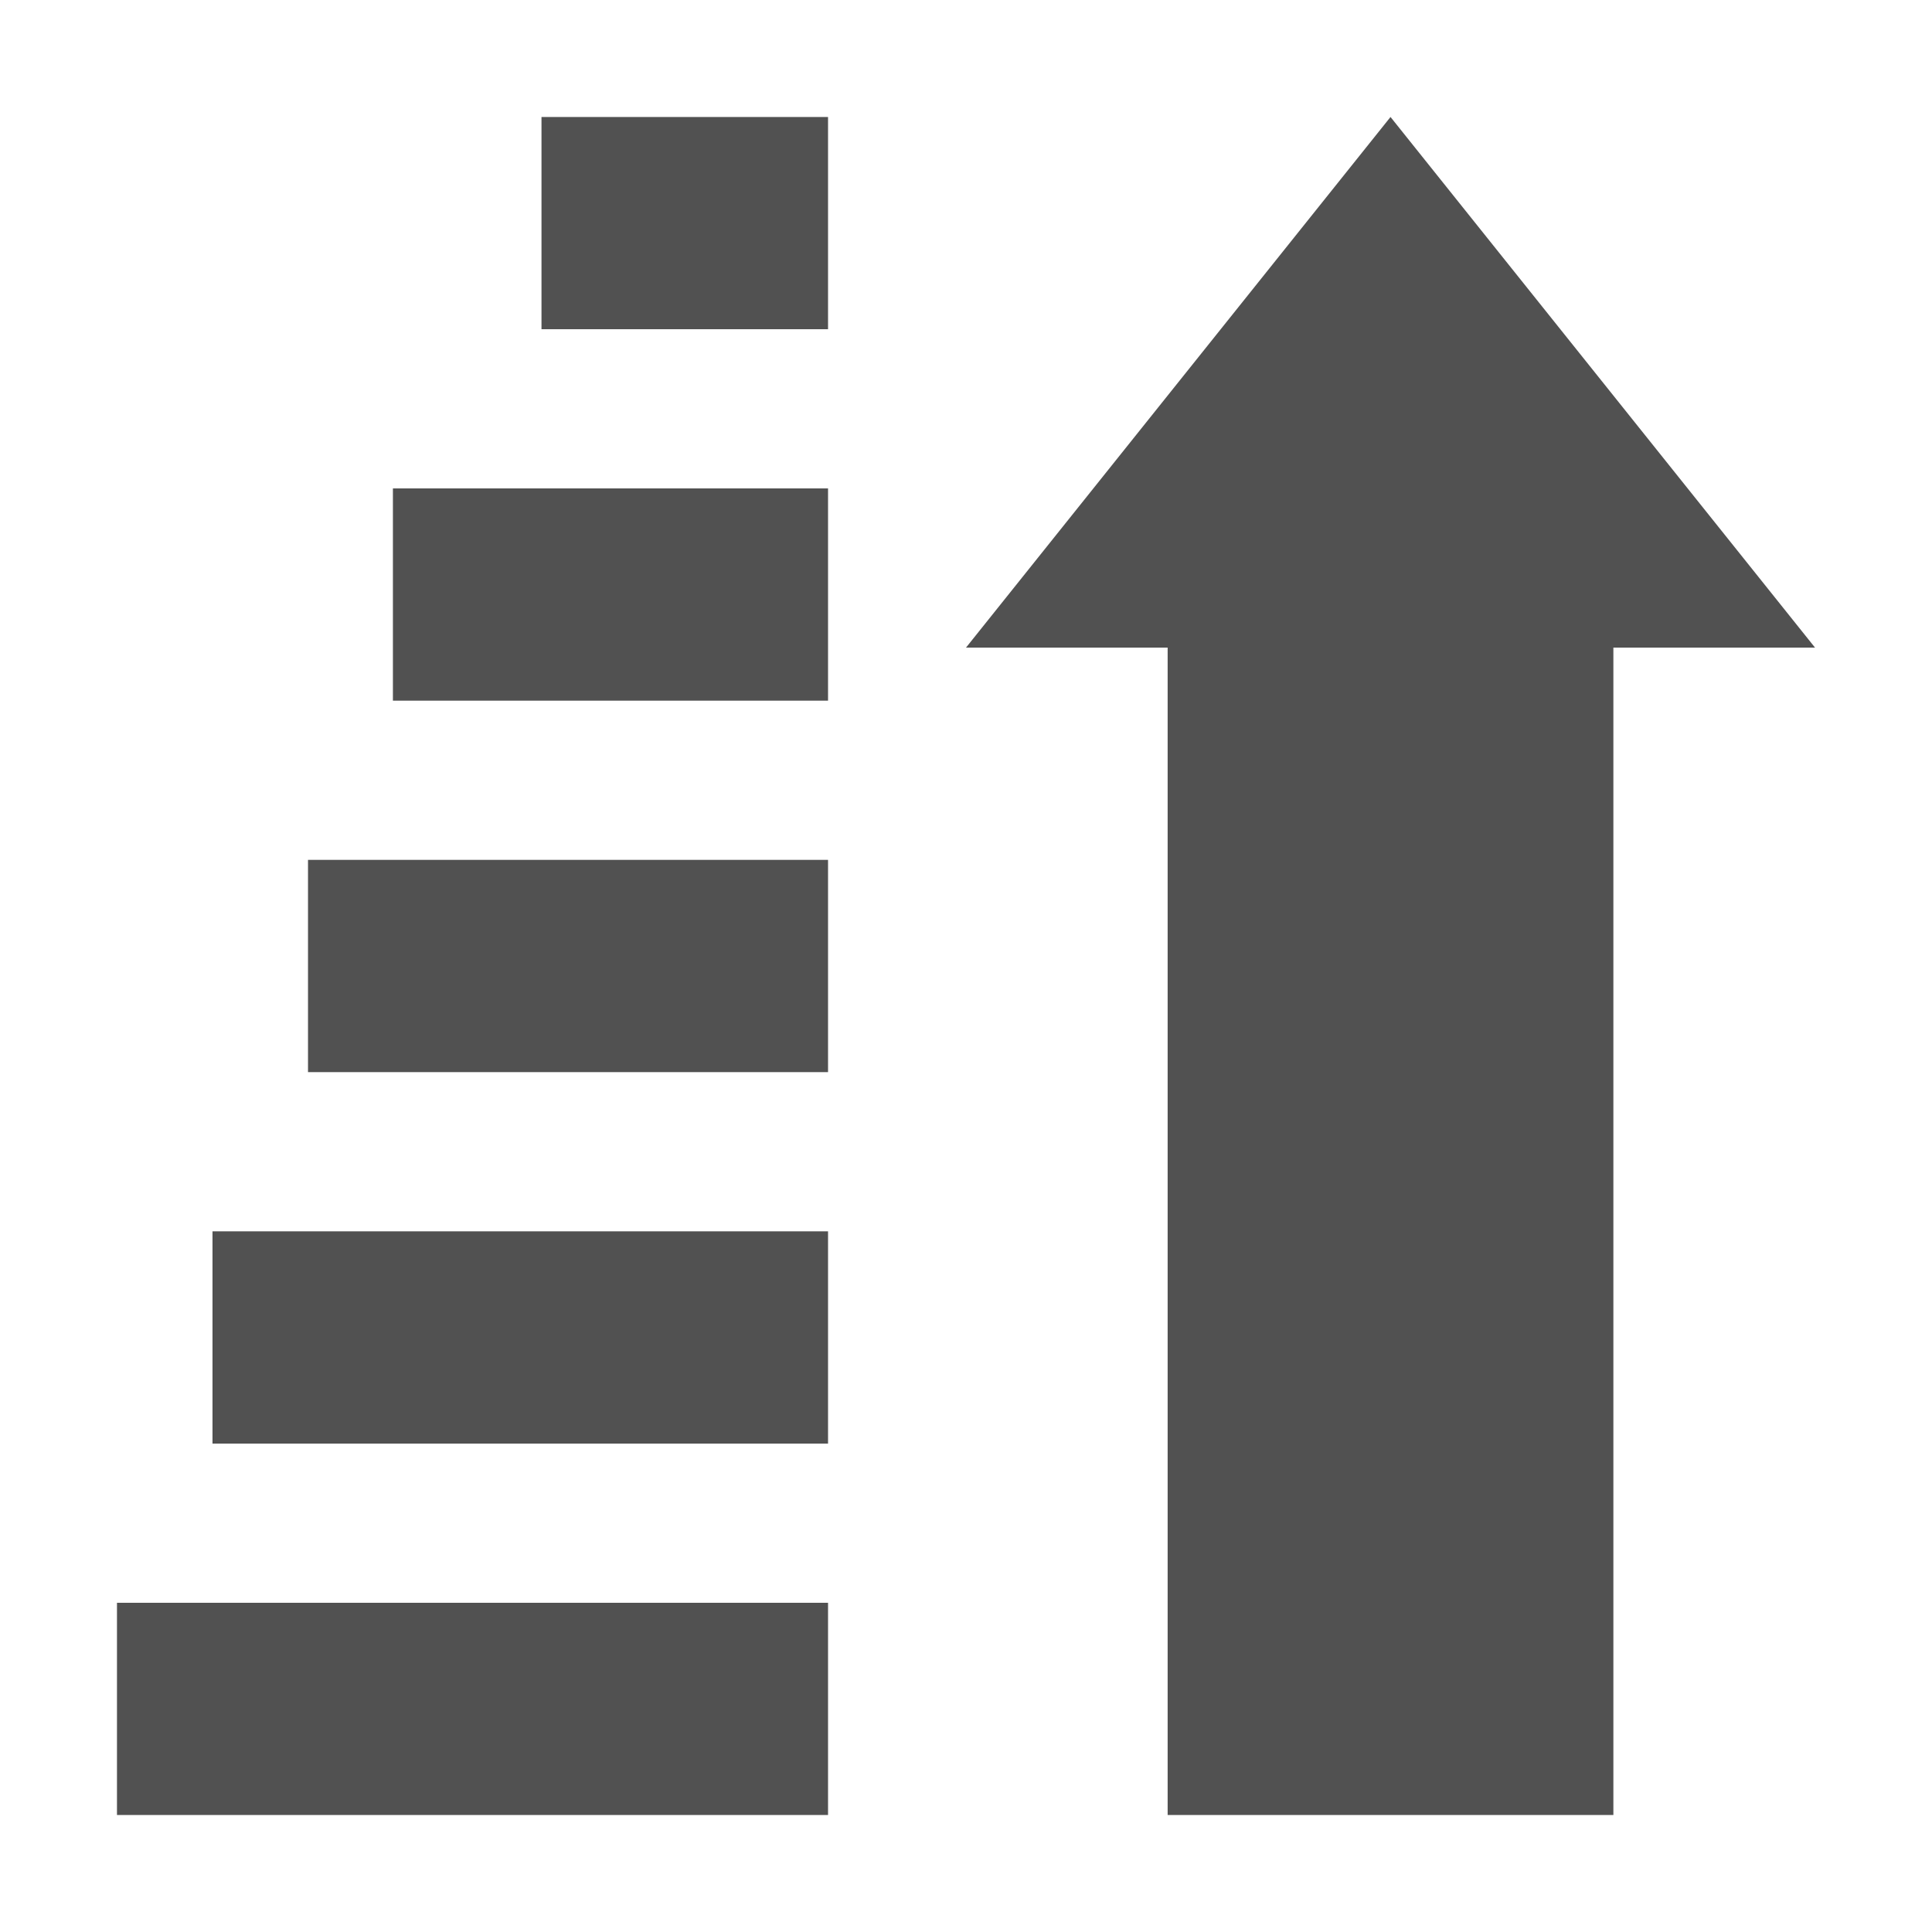
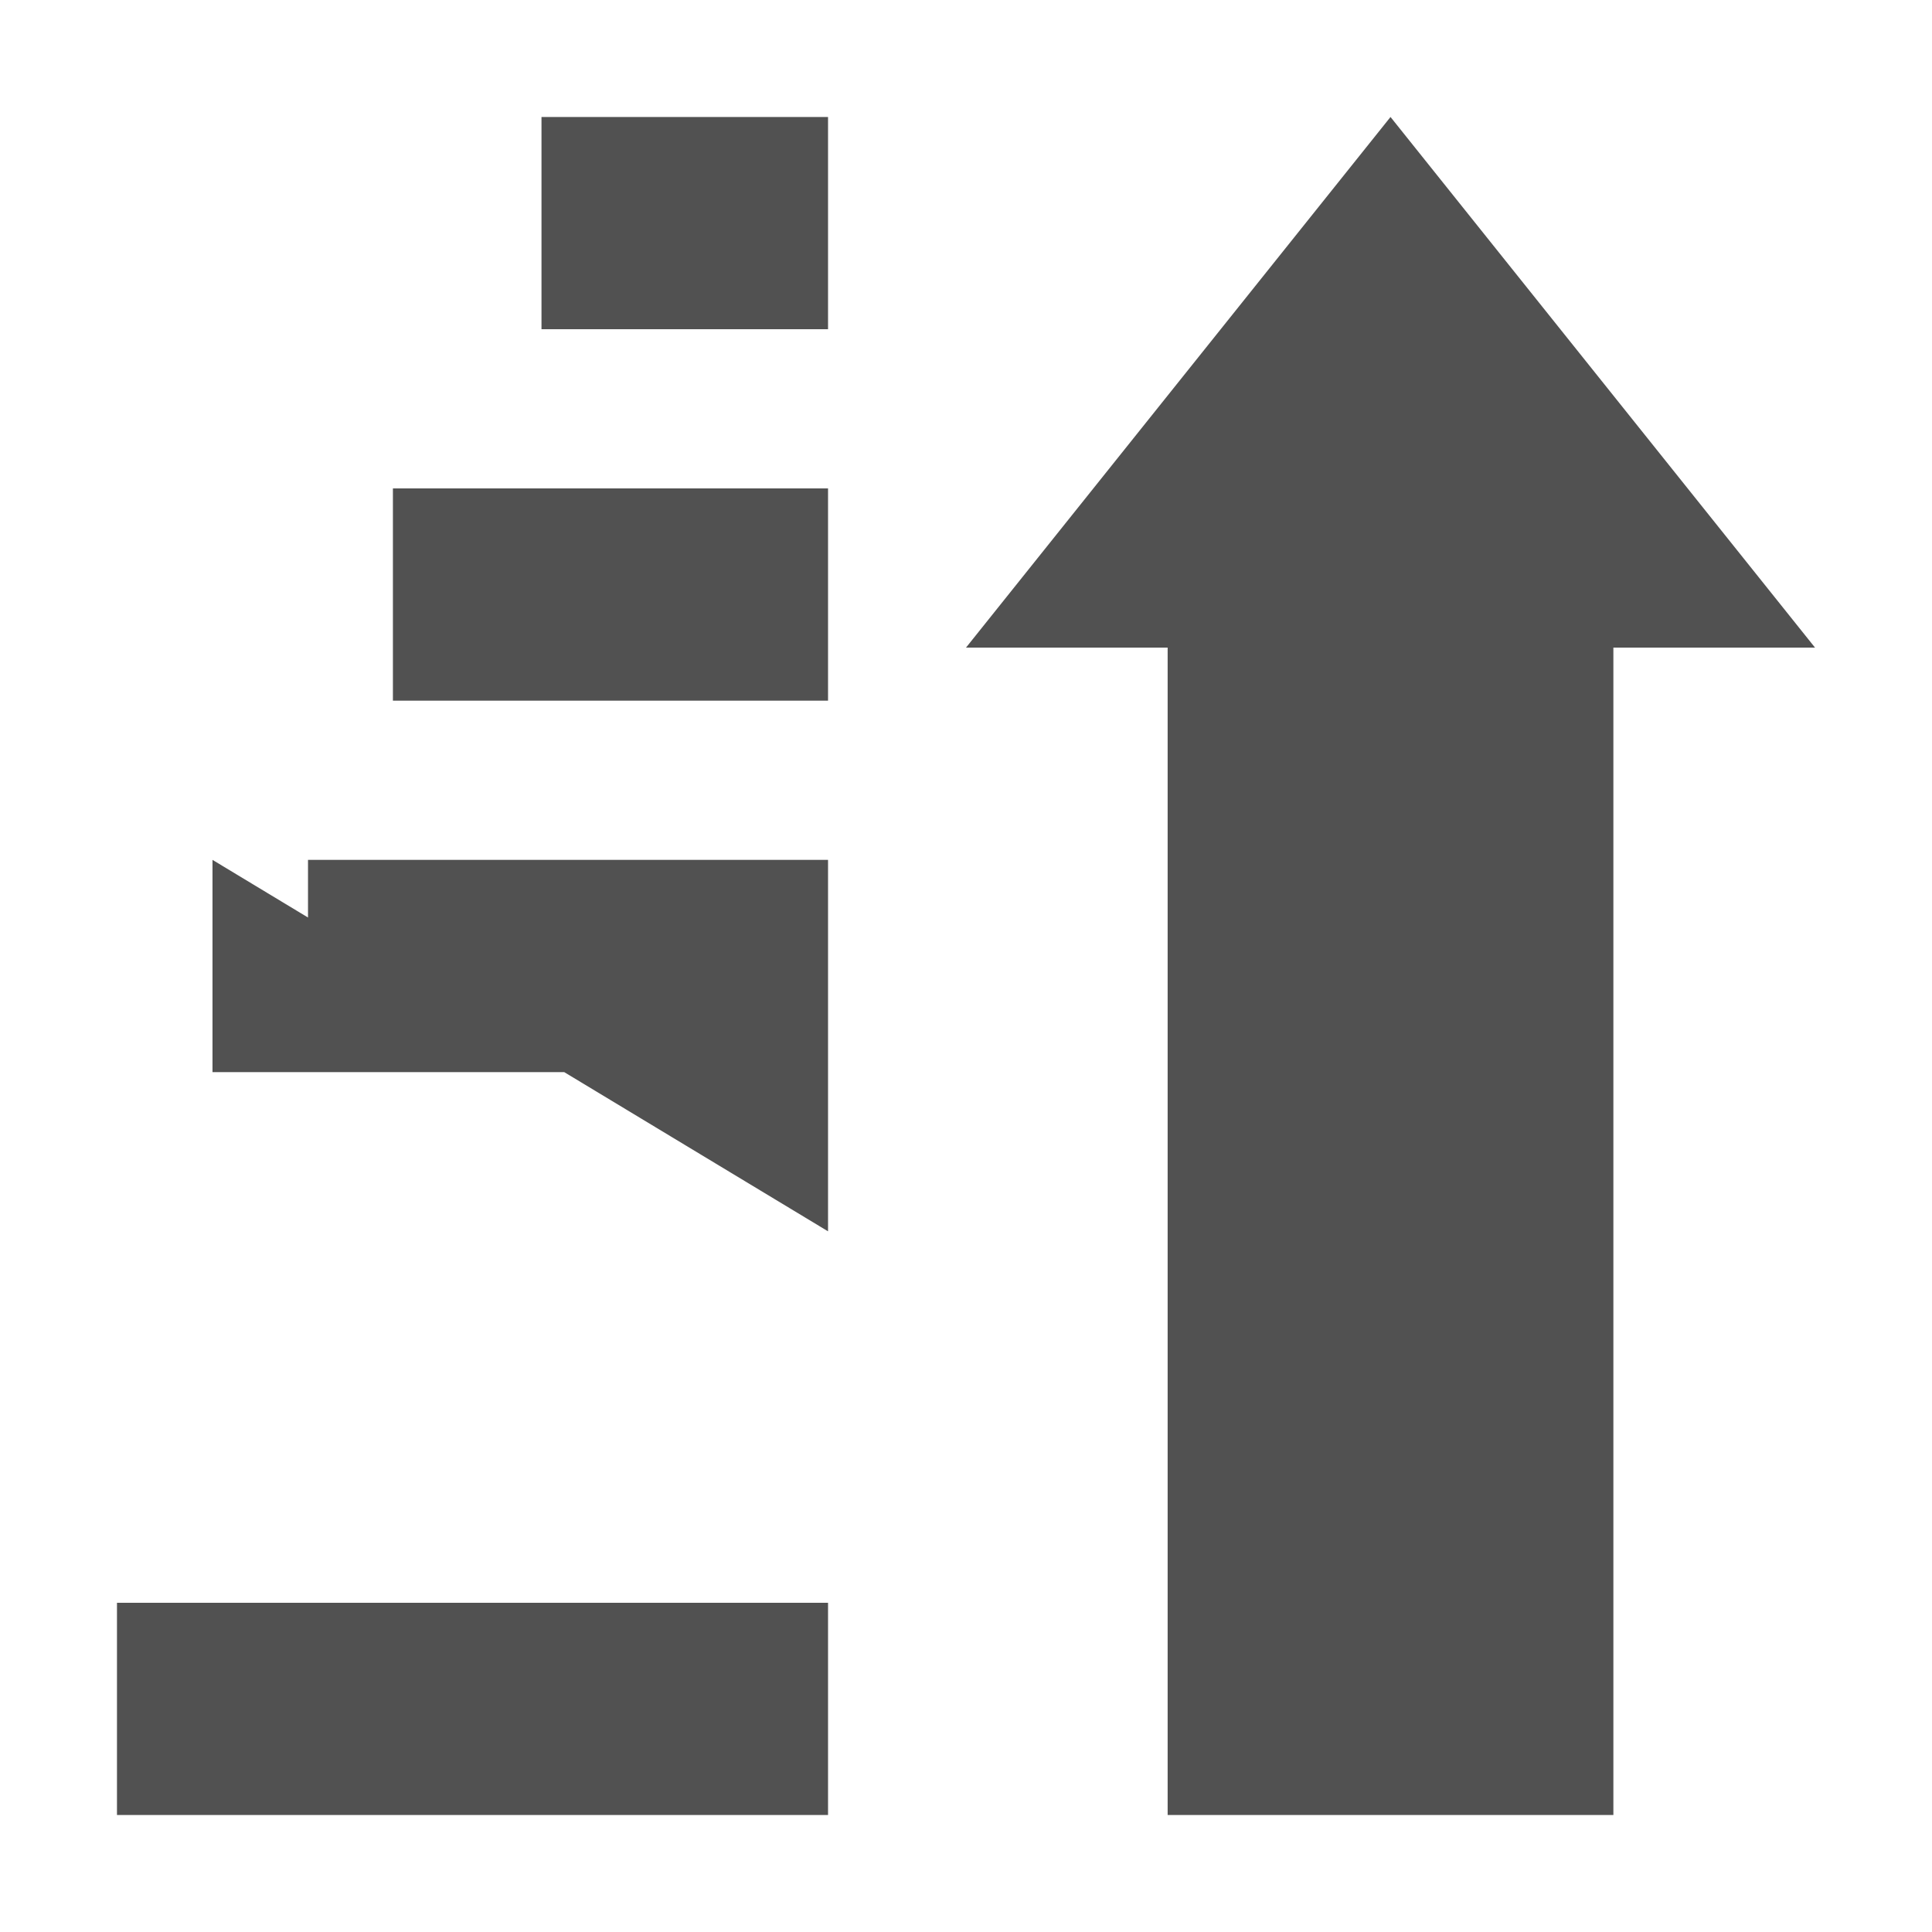
<svg xmlns="http://www.w3.org/2000/svg" t="1717685189365" class="icon" viewBox="0 0 1024 1024" version="1.1" p-id="2715" width="24" height="24">
-   <path d="M618.875 343.25L618.875 962 855.125 962l0-618.75L962 343.25l-225-281.25-225 281.25zM438.875 962L62 962l1e-8-112.5L438.875 849.5zM438.875 568.25l-275.625 0 0-112.5L438.875 455.75zM438.875 765.125l-326.25 0 0-112.5L438.875 652.625zM438.875 371.375l-230.625 0 0-112.5L438.875 258.875zM438.875 174.5L287 174.5l0-112.5L438.875 62z" fill="#515151" p-id="2716" />
+   <path d="M618.875 343.25L618.875 962 855.125 962l0-618.75L962 343.25l-225-281.25-225 281.25zM438.875 962L62 962l1e-8-112.5L438.875 849.5zM438.875 568.25l-275.625 0 0-112.5L438.875 455.75zl-326.25 0 0-112.5L438.875 652.625zM438.875 371.375l-230.625 0 0-112.5L438.875 258.875zM438.875 174.5L287 174.5l0-112.5L438.875 62z" fill="#515151" p-id="2716" />
</svg>